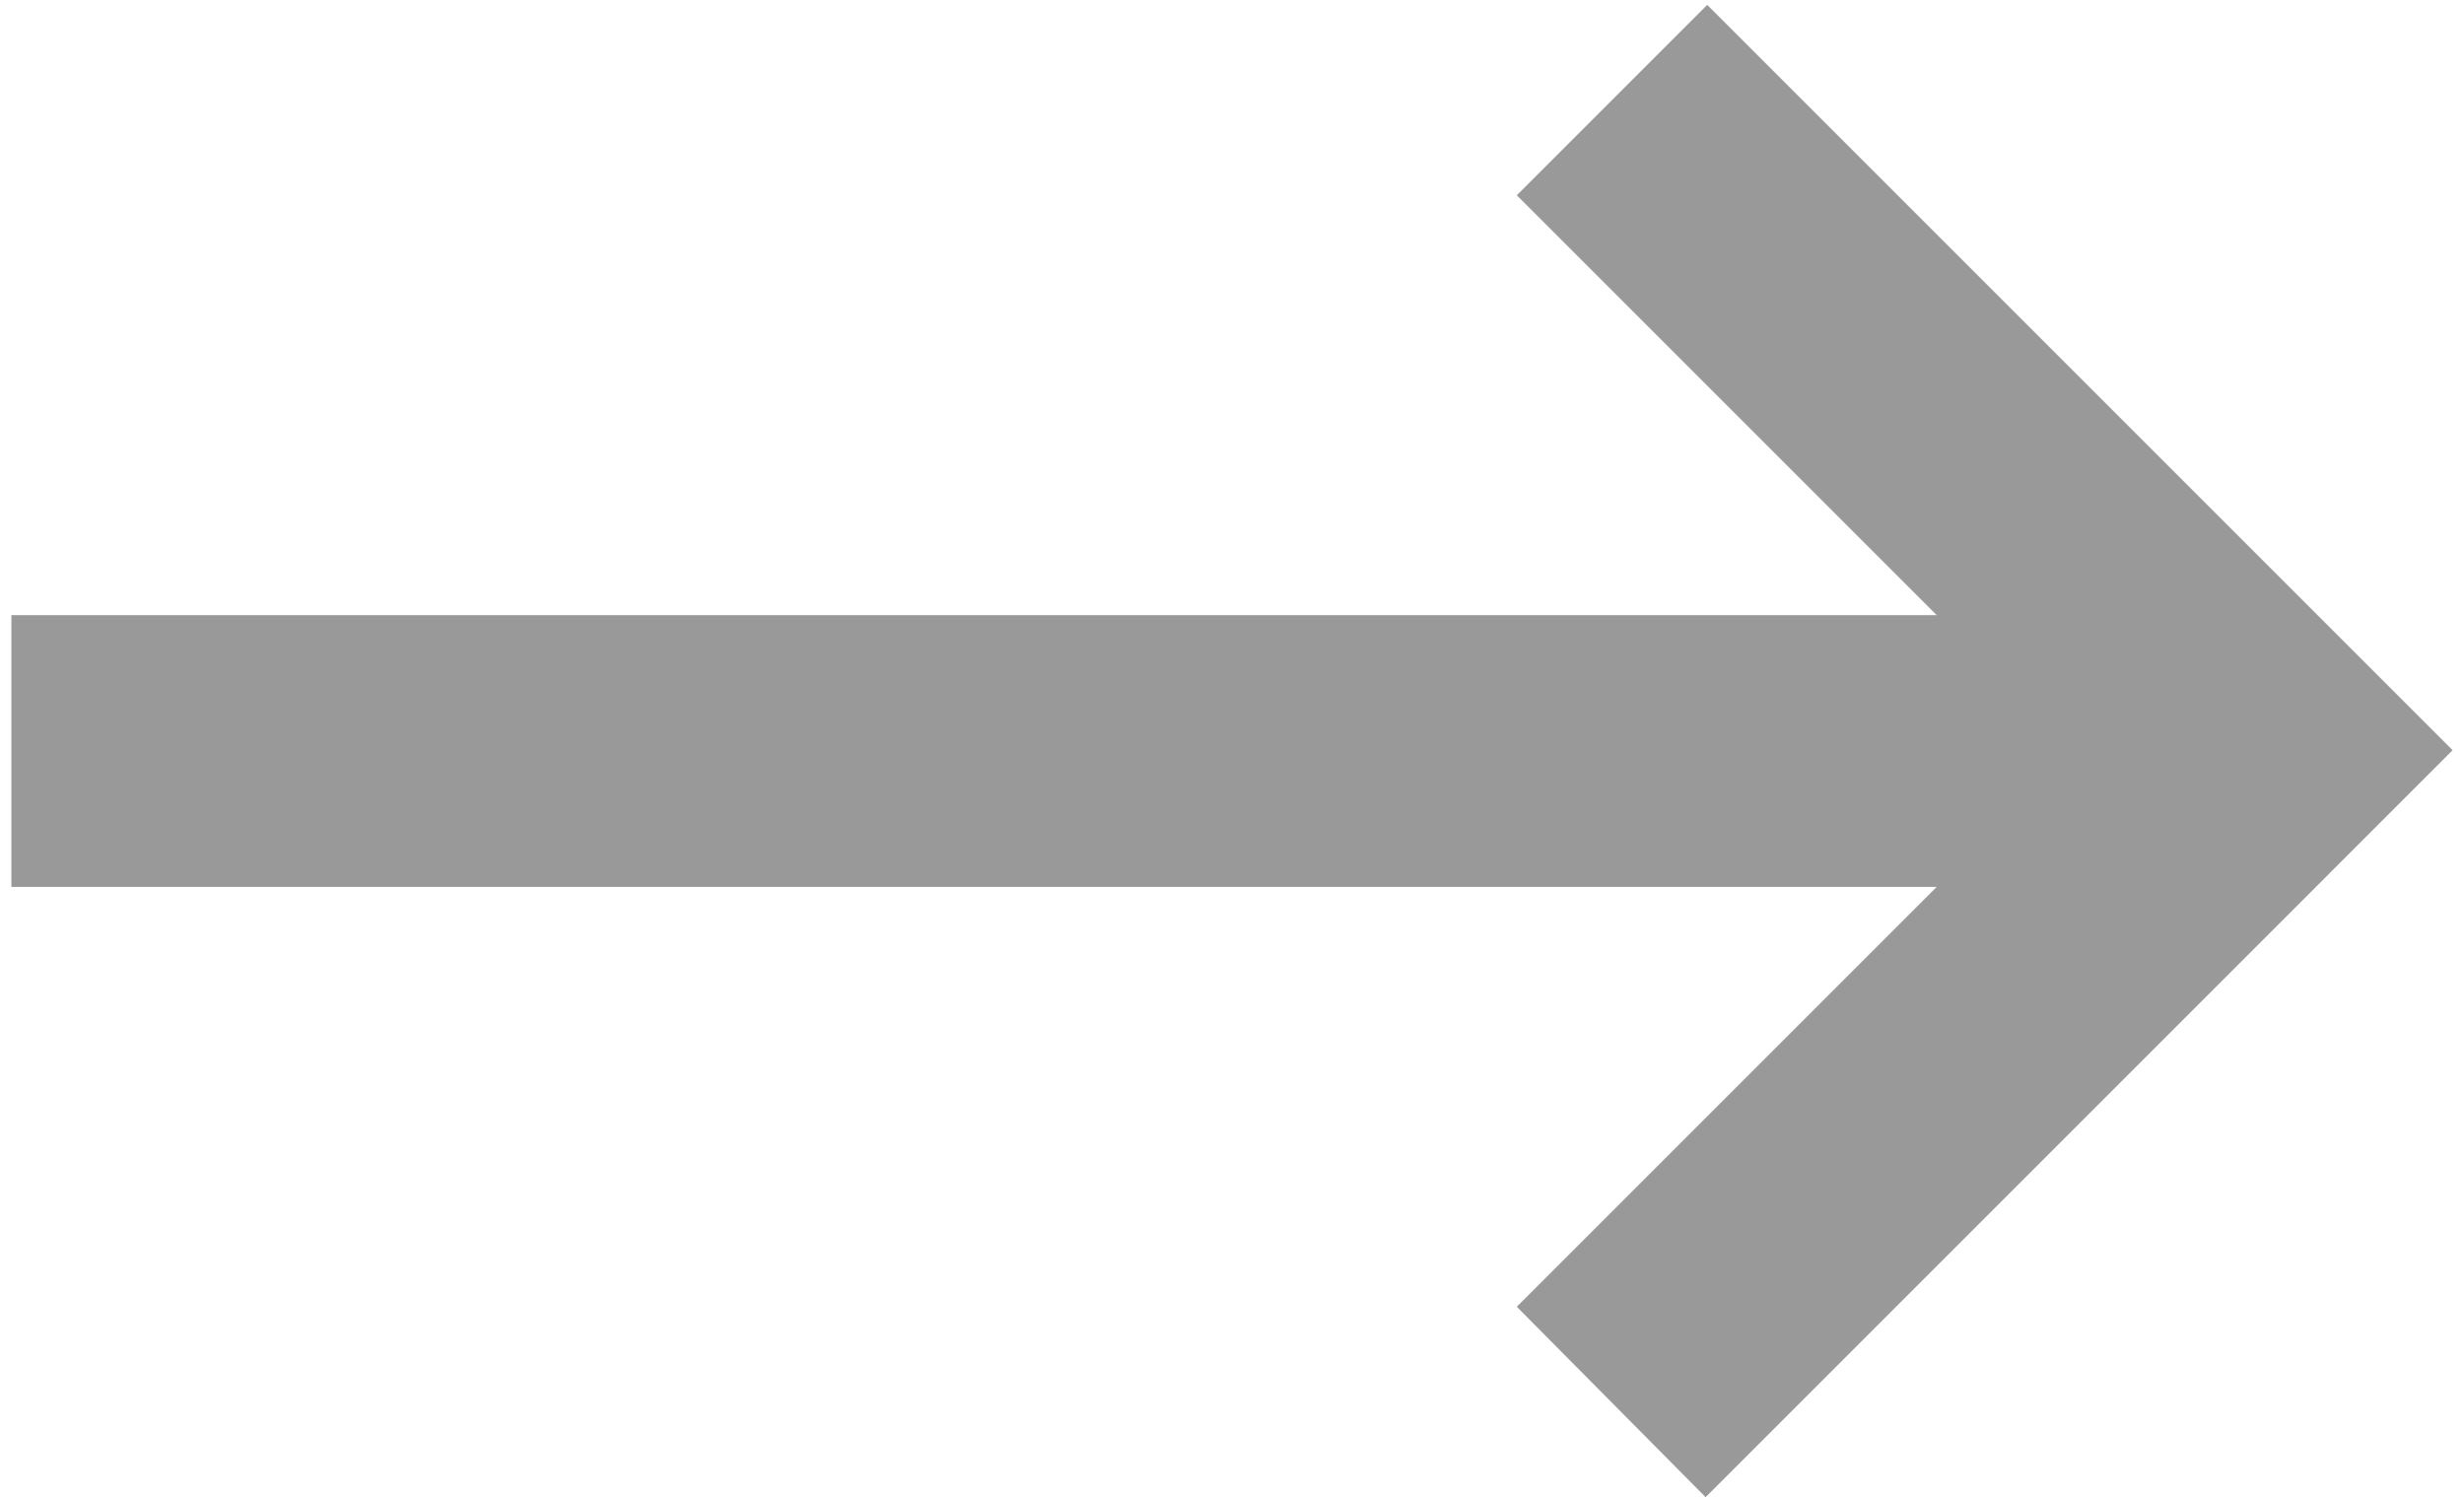
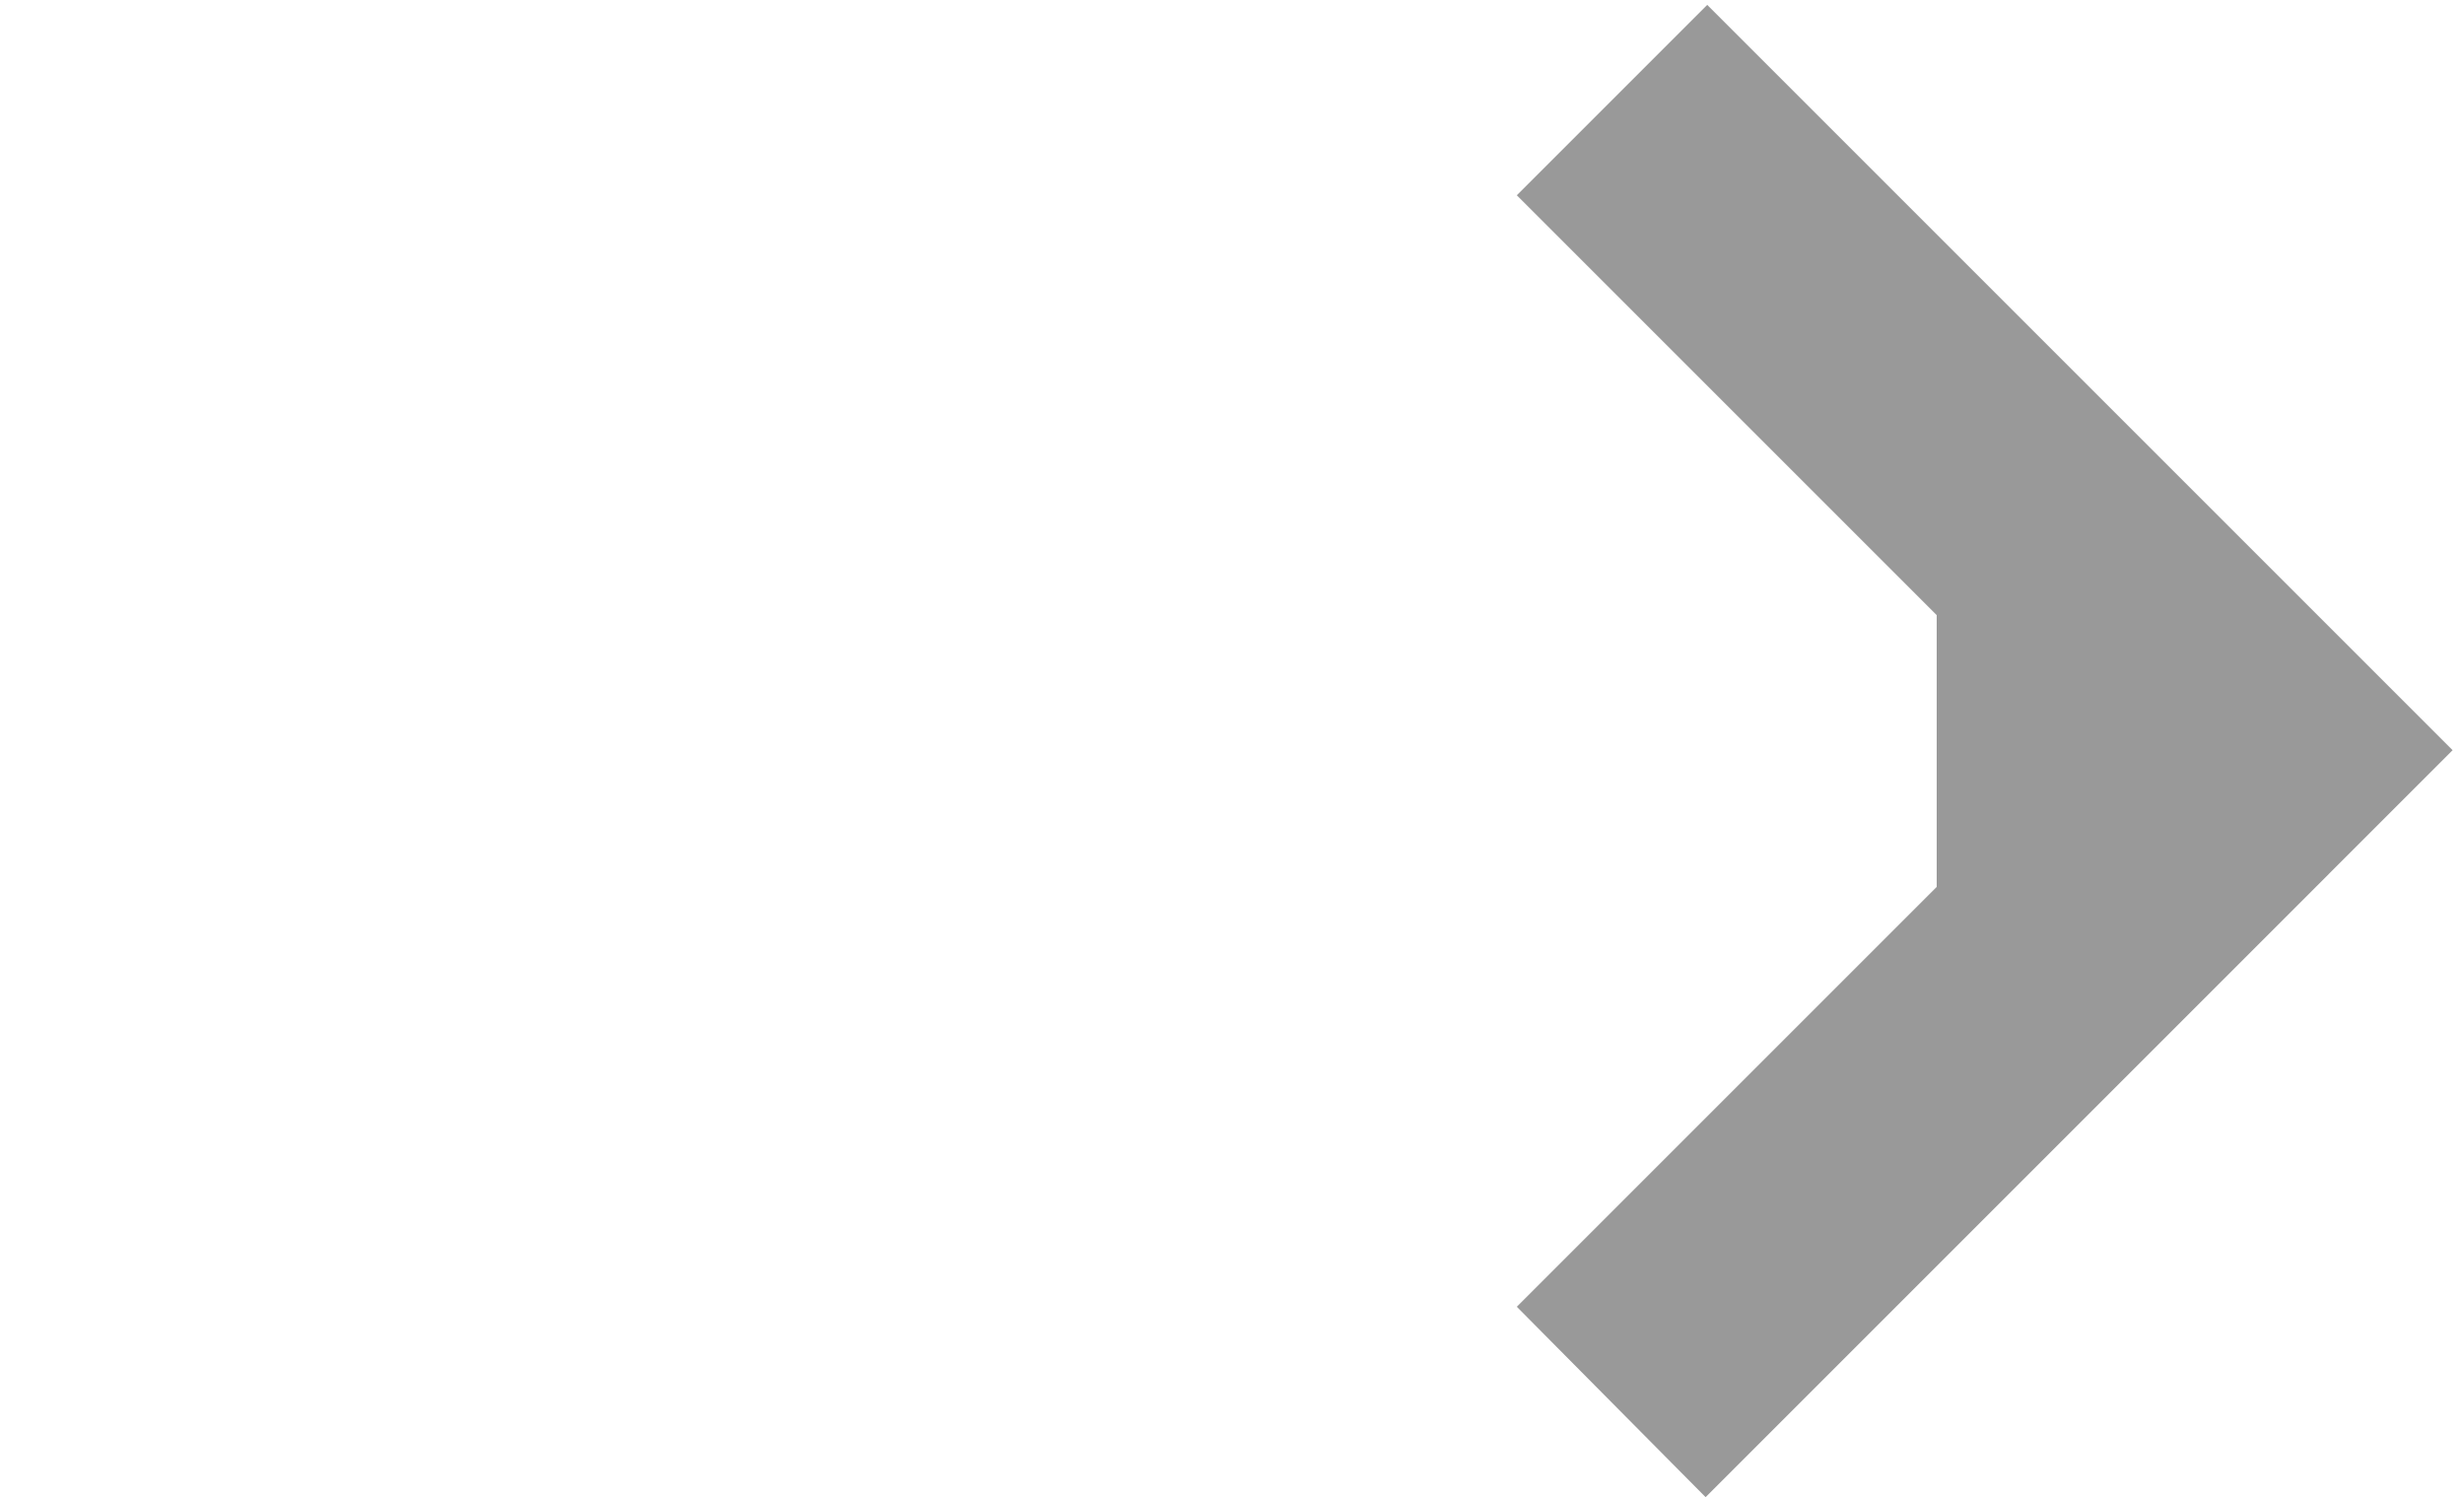
<svg xmlns="http://www.w3.org/2000/svg" version="1.1" id="图层_1" x="0px" y="0px" viewBox="0 0 151.4 92" style="enable-background:new 0 0 151.4 92;" xml:space="preserve">
  <style type="text/css">
	.st0{fill:#999999;}
</style>
-   <path class="st0" d="M119,54.5H0.7V37.8H119L93.2,12l11.7-11.7l45.8,45.8L104.8,92L93.2,80.3L119,54.5z" />
+   <path class="st0" d="M119,54.5V37.8H119L93.2,12l11.7-11.7l45.8,45.8L104.8,92L93.2,80.3L119,54.5z" />
</svg>